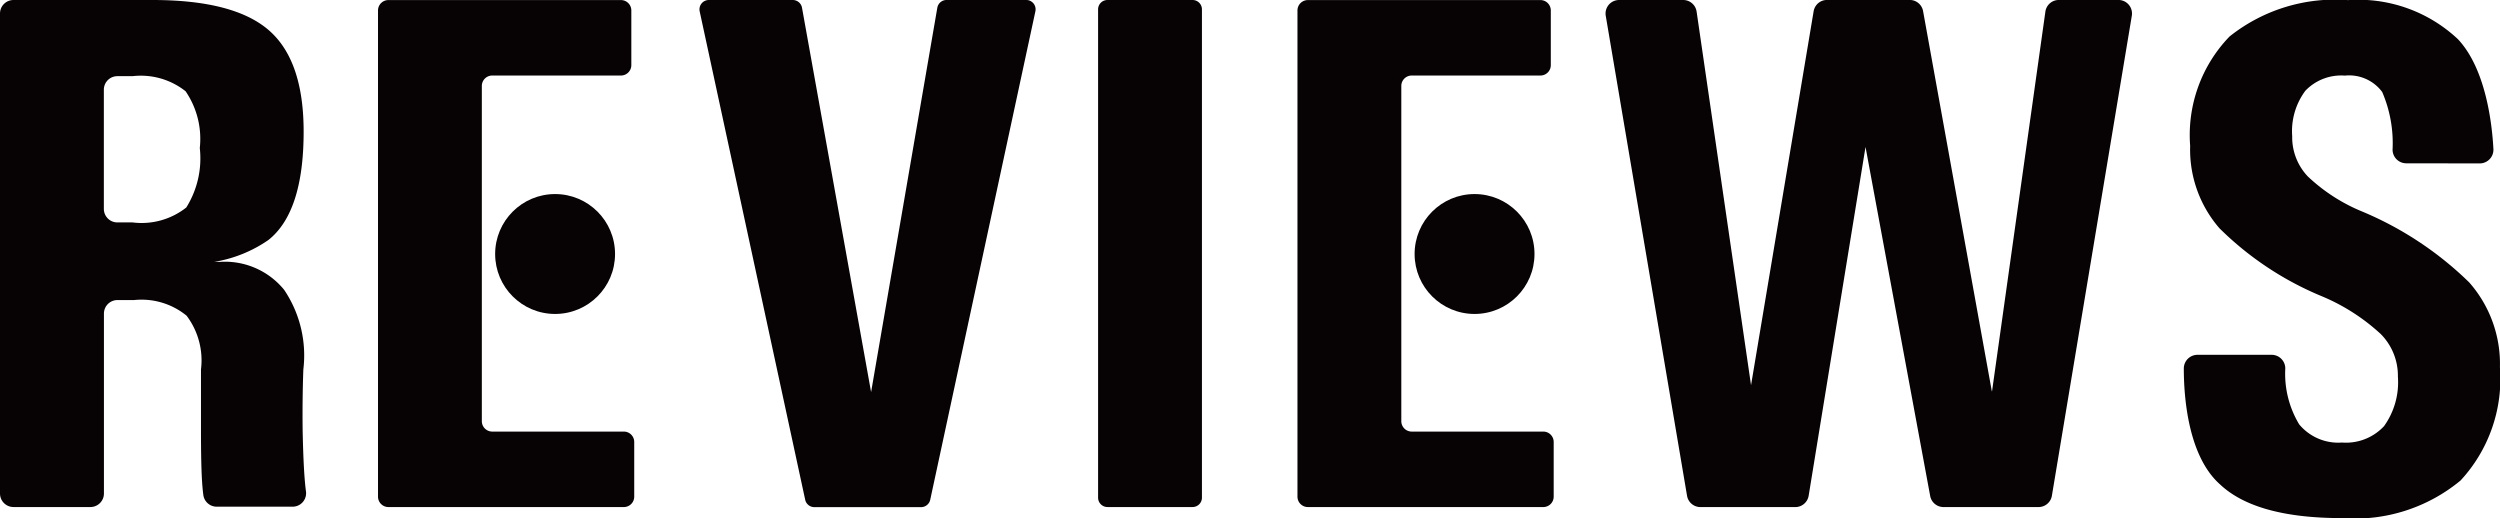
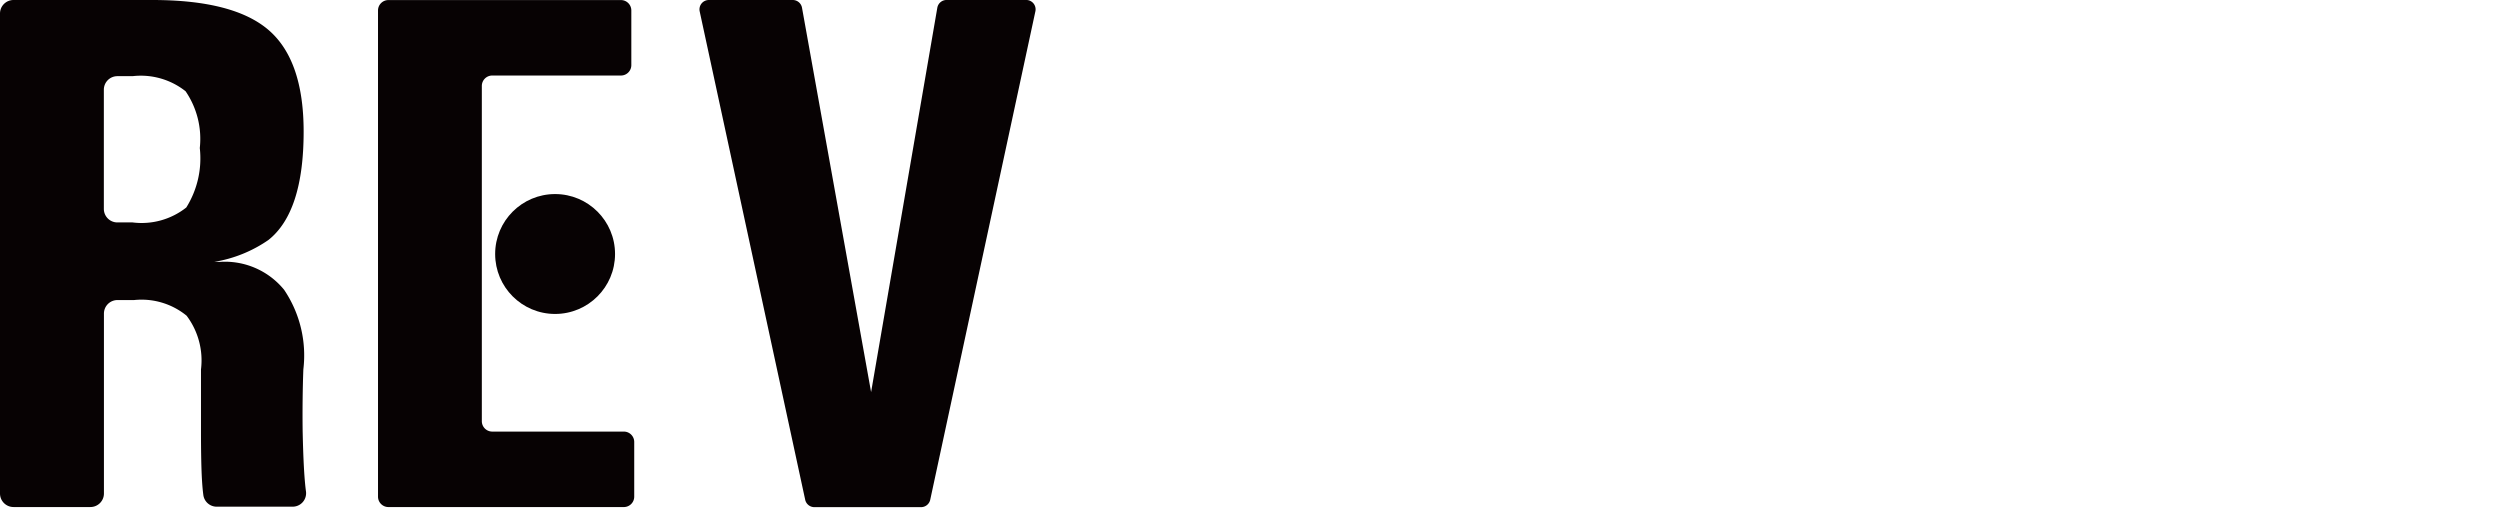
<svg xmlns="http://www.w3.org/2000/svg" width="112.98" height="23.411" viewBox="0 0 112.98 23.411">
  <g id="reviews" transform="translate(-1035 -3634.775)">
-     <path id="パス_12582" data-name="パス 12582" d="M570.4,275.373a.618.618,0,0,1-.62-.616,5.85,5.85,0,0,0-.468-2.606,1.86,1.86,0,0,0-1.688-.741,2.239,2.239,0,0,0-1.785.684,3.058,3.058,0,0,0-.595,2.055,2.569,2.569,0,0,0,.709,1.821,7.971,7.971,0,0,0,2.445,1.579,15.423,15.423,0,0,1,4.845,3.206,5.57,5.57,0,0,1,1.389,3.835,6.769,6.769,0,0,1-1.779,5.117,7.492,7.492,0,0,1-5.355,1.7q-3.9,0-5.515-1.523c-1.467-1.3-1.638-4.022-1.637-5.24a.618.618,0,0,1,.62-.616h3.347a.617.617,0,0,1,.619.613,4.436,4.436,0,0,0,.627,2.529,2.292,2.292,0,0,0,1.936.822,2.348,2.348,0,0,0,1.9-.741,3.407,3.407,0,0,0,.626-2.239,2.681,2.681,0,0,0-.768-1.917,9.076,9.076,0,0,0-2.656-1.708,14.379,14.379,0,0,1-4.639-3.077,5.417,5.417,0,0,1-1.325-3.721,6.409,6.409,0,0,1,1.78-4.947,7.651,7.651,0,0,1,5.354-1.644,6.574,6.574,0,0,1,4.97,1.769c1.252,1.339,1.537,3.786,1.6,4.955a.62.62,0,0,1-.619.656Z" transform="translate(573.345 3366.782)" fill="#070203" />
    <g id="グループ_11300" data-name="グループ 11300" transform="translate(1035 3634.775)">
      <g id="グループ_9079" data-name="グループ 9079" transform="translate(0 0)" style="isolation: isolate">
        <path id="パス_12586" data-name="パス 12586" d="M449.548,379.528a.612.612,0,0,1,.612-.612h6.274q3.686,0,5.261,1.365t1.575,4.58q0,3.638-1.591,4.9a6.013,6.013,0,0,1-2.452.99h.26a3.451,3.451,0,0,1,2.9,1.26,5.3,5.3,0,0,1,.87,3.6q-.049,1.332-.032,2.777.032,1.494.1,2.266c.015.172.031.33.051.473a.608.608,0,0,1-.607.687h-3.425a.608.608,0,0,1-.606-.523q-.036-.266-.058-.614-.049-.763-.049-2.29v-2.777a3.354,3.354,0,0,0-.65-2.427,3.217,3.217,0,0,0-2.372-.707h-.752a.612.612,0,0,0-.612.612v8.13a.612.612,0,0,1-.612.612H450.16a.612.612,0,0,1-.612-.612Zm4.693,8.828a.612.612,0,0,0,.612.612h.687a3.257,3.257,0,0,0,2.427-.675,4.188,4.188,0,0,0,.61-2.687,3.812,3.812,0,0,0-.642-2.566,3.255,3.255,0,0,0-2.395-.682h-.687a.612.612,0,0,0-.612.612Z" transform="translate(-449.548 -378.916)" fill="#070203" />
-         <path id="パス_12587" data-name="パス 12587" d="M587.826,401.321l-3.674-21.691a.612.612,0,0,1,.6-.714h2.9a.613.613,0,0,1,.606.524l2.46,16.885h0l2.829-16.9a.612.612,0,0,1,.6-.511h3.745a.612.612,0,0,1,.6.5L601.6,396.6h.009l2.411-17.158a.612.612,0,0,1,.606-.527h2.7a.612.612,0,0,1,.6.713l-3.612,21.691a.612.612,0,0,1-.6.512h-4.3a.612.612,0,0,1-.6-.5l-2.925-15.788h.005l-2.572,15.775a.612.612,0,0,1-.6.514H588.43A.613.613,0,0,1,587.826,401.321Z" transform="translate(-511.585 -378.916)" fill="#070203" />
      </g>
-       <path id="パス_12588" data-name="パス 12588" d="M541.6,379.34a.424.424,0,0,1,.424-.424h3.845a.424.424,0,0,1,.424.424v22.066a.424.424,0,0,1-.424.424h-3.845a.424.424,0,0,1-.424-.424Z" transform="translate(-491.975 -378.916)" fill="#070203" />
      <path id="パス_12589" data-name="パス 12589" d="M508.194,379.43a.425.425,0,0,1,.415-.514H512.4a.425.425,0,0,1,.418.349l3.131,17.417h-.016l3-17.414a.424.424,0,0,1,.418-.353h3.6a.424.424,0,0,1,.414.514L518.613,401.5a.424.424,0,0,1-.415.335h-4.821a.424.424,0,0,1-.415-.335Z" transform="translate(-476.574 -378.916)" fill="#070203" />
      <g id="グループ_9080" data-name="グループ 9080" transform="translate(17.083 0)">
        <path id="パス_12590" data-name="パス 12590" d="M492.346,398.42H486.4a.47.47,0,0,1-.471-.47V382.8a.471.471,0,0,1,.471-.471h5.815a.47.47,0,0,0,.47-.47v-2.469a.47.47,0,0,0-.47-.471H481.707a.471.471,0,0,0-.47.471V401.36a.471.471,0,0,0,.47.471h10.639a.47.47,0,0,0,.47-.471v-2.47A.47.47,0,0,0,492.346,398.42Z" transform="translate(-481.237 -378.916)" fill="#070203" />
        <ellipse id="楕円形_22" data-name="楕円形 22" cx="2.709" cy="2.709" rx="2.709" ry="2.709" transform="translate(5.294 8.77)" fill="#070203" />
      </g>
      <g id="グループ_9081" data-name="グループ 9081" transform="translate(58.635 0)">
-         <path id="パス_12591" data-name="パス 12591" d="M569.424,398.42h-5.945a.47.47,0,0,1-.471-.47V382.8a.471.471,0,0,1,.471-.471h5.815a.47.47,0,0,0,.47-.47v-2.469a.47.47,0,0,0-.47-.471H558.786a.471.471,0,0,0-.471.471V401.36a.471.471,0,0,0,.471.471h10.638a.47.47,0,0,0,.47-.471v-2.47A.47.47,0,0,0,569.424,398.42Z" transform="translate(-558.315 -378.916)" fill="#070203" />
-         <ellipse id="楕円形_23" data-name="楕円形 23" cx="2.709" cy="2.709" rx="2.709" ry="2.709" transform="translate(5.294 8.77)" fill="#070203" />
-       </g>
+         </g>
    </g>
  </g>
</svg>